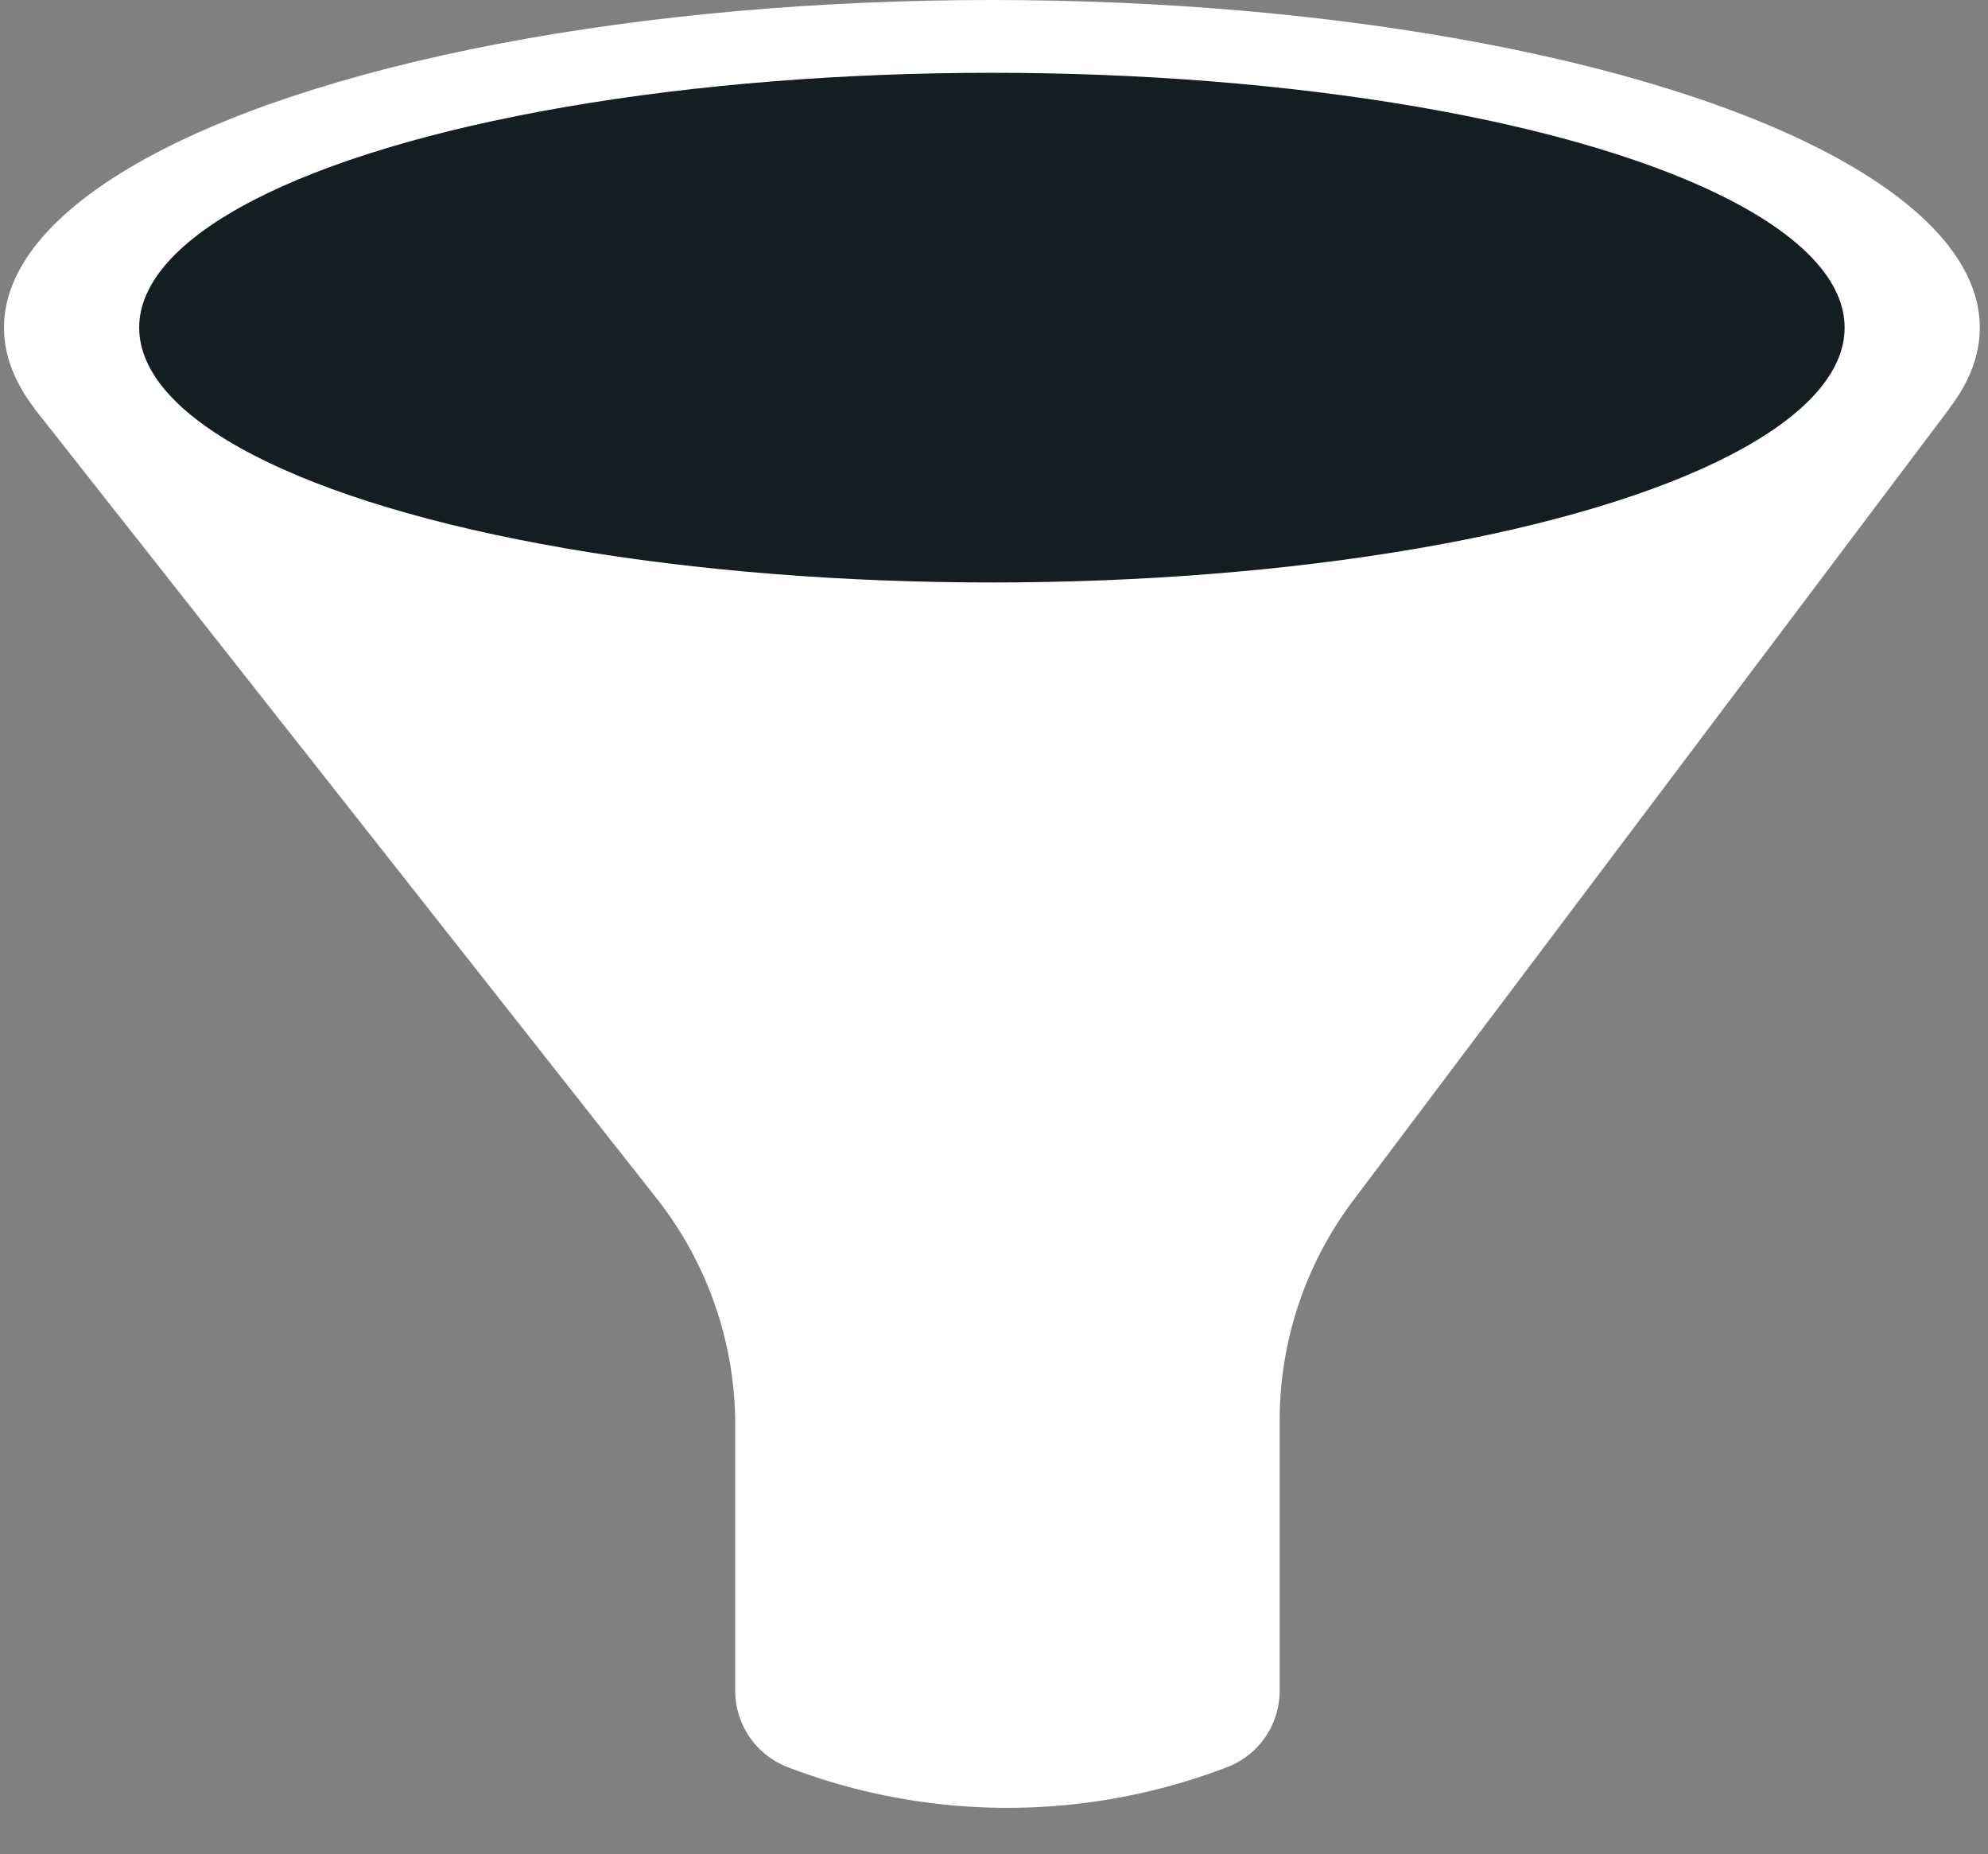
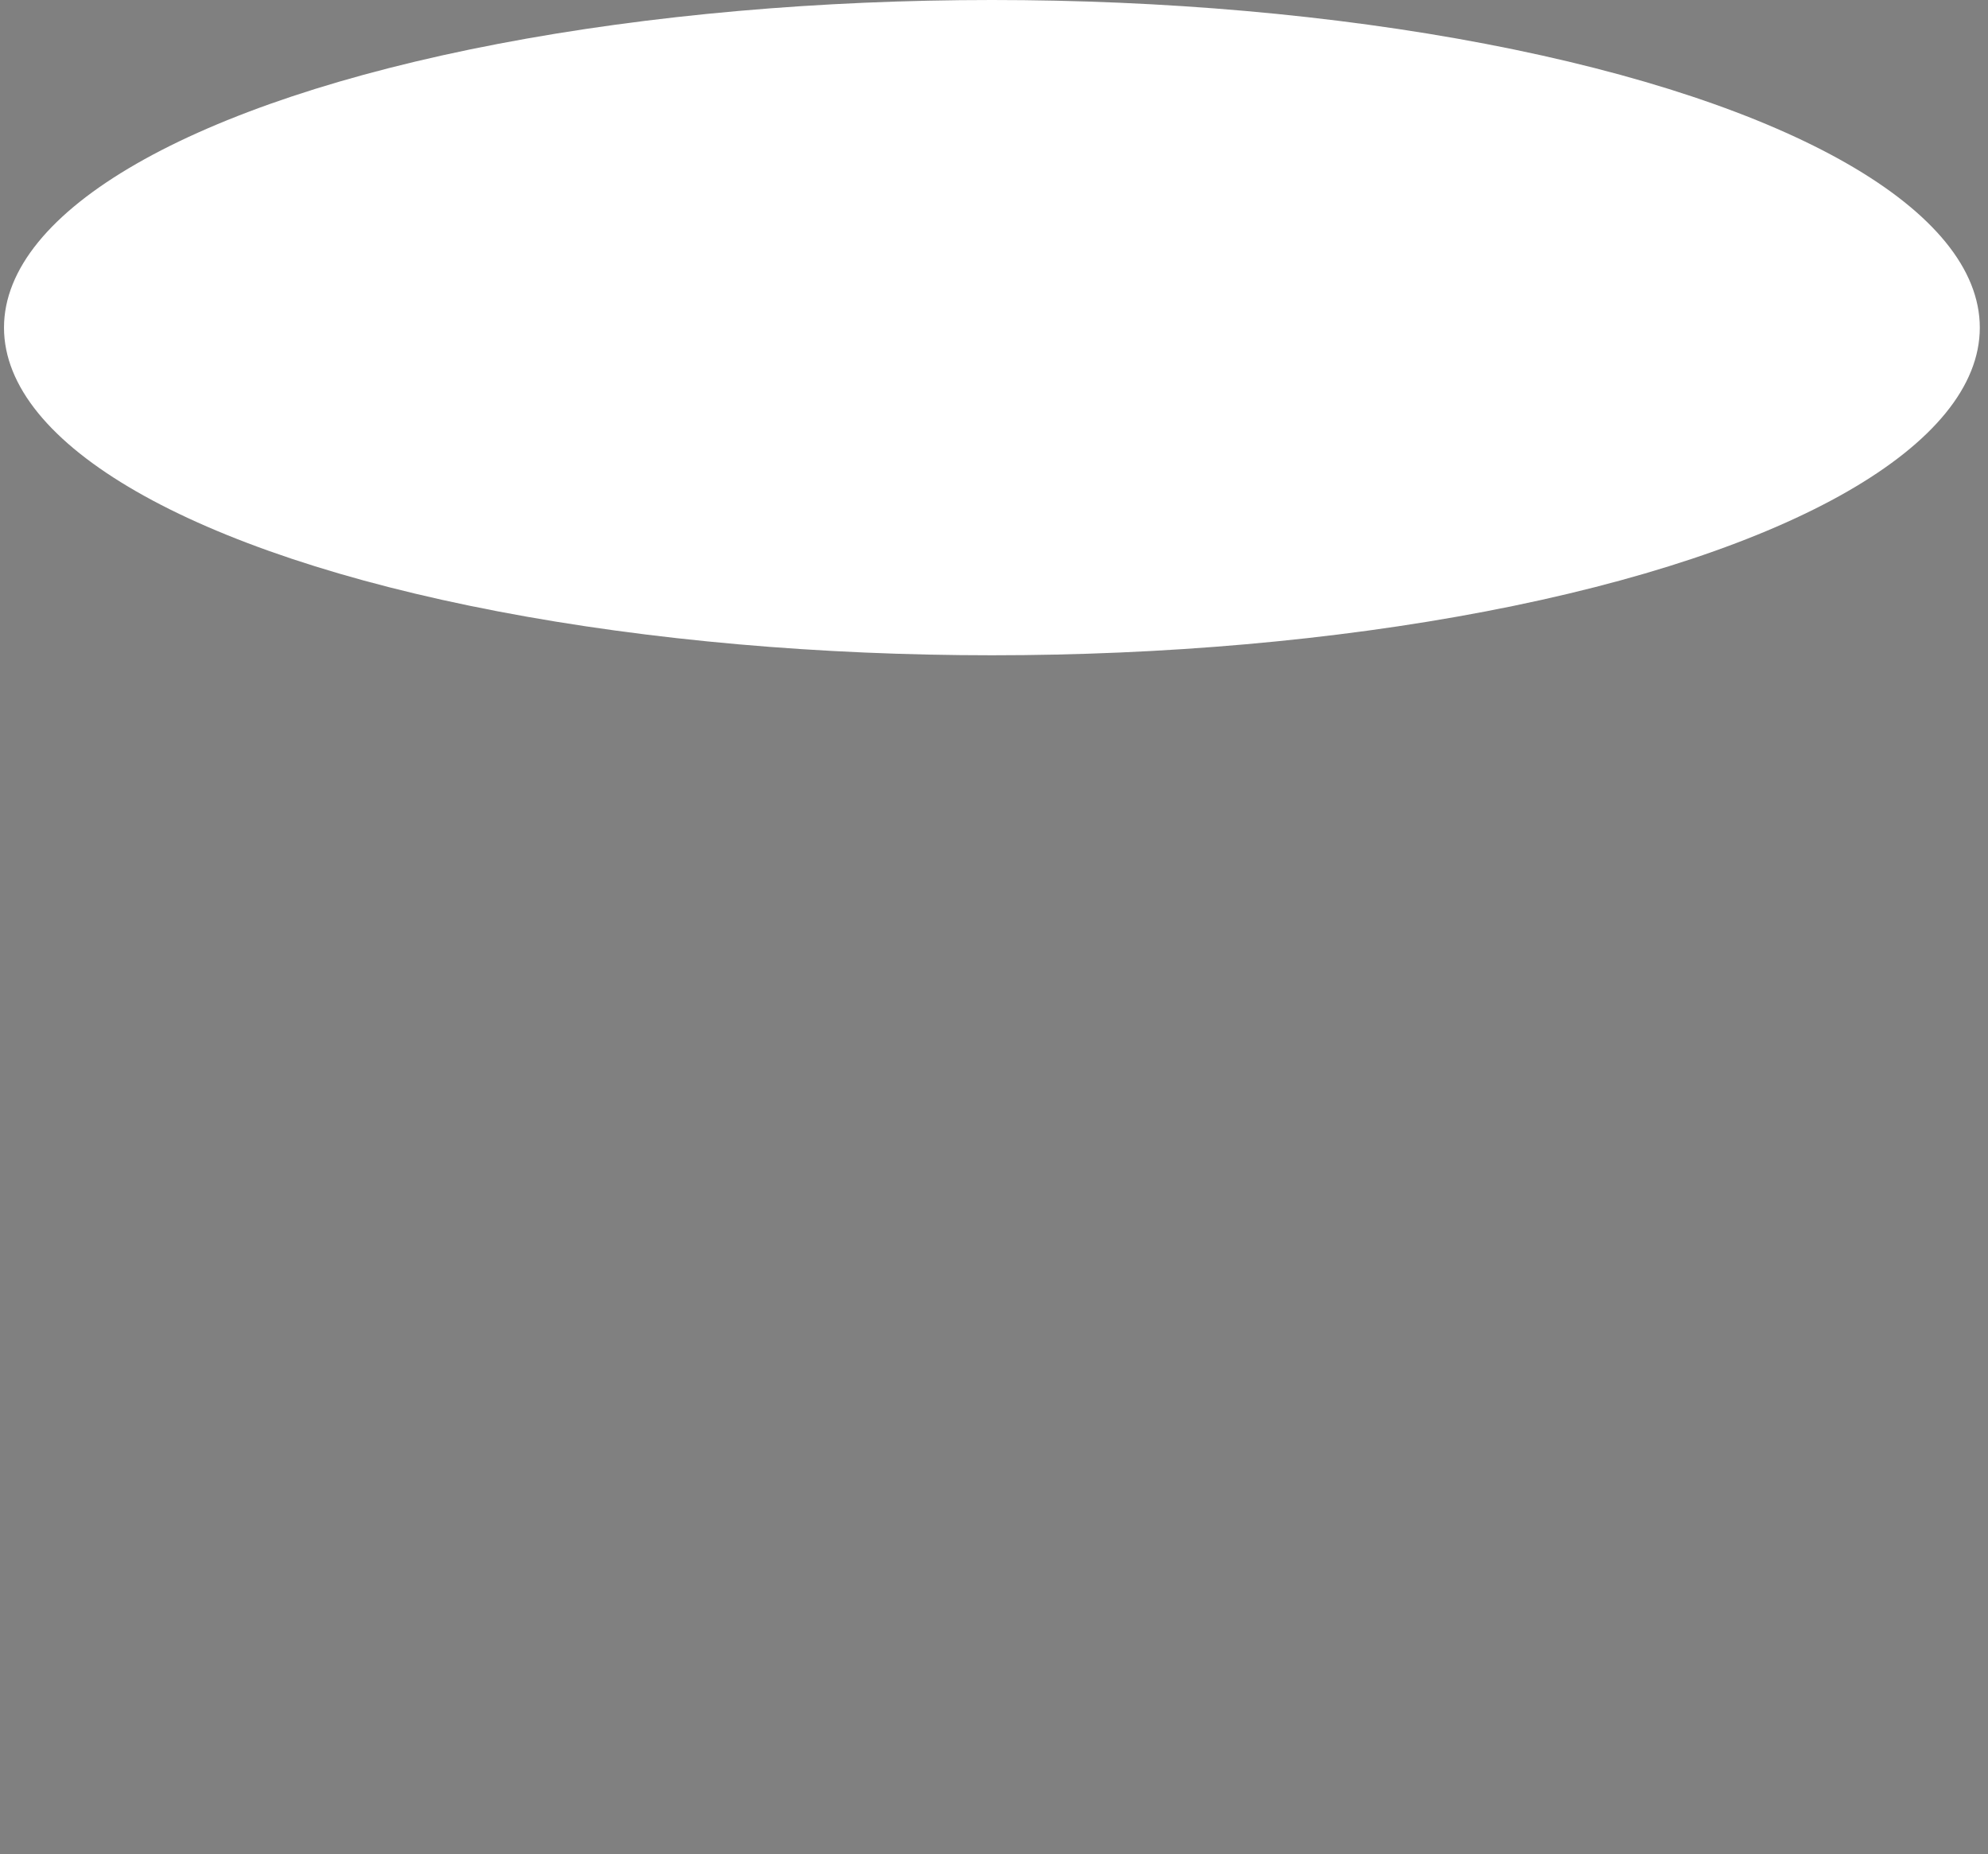
<svg xmlns="http://www.w3.org/2000/svg" width="163" height="152" fill="none">
  <rect width="100%" height="100%" fill="#808080" stroke="none" />
-   <path fill="#fff" d="M53.845 98.246 2.828 33.5l136.532 1.033 20.468-1.033-48.871 64.9a30.004 30.004 0 0 0-6.034 18.047v22.151a6.71 6.71 0 0 1-4.308 6.265 50.32 50.32 0 0 1-36.026 0 6.71 6.71 0 0 1-4.307-6.265v-21.784a30 30 0 0 0-6.437-18.567z" />
  <ellipse cx="81.328" cy="26.858" fill="#fff" rx="81" ry="26.858" />
-   <ellipse cx="81.328" cy="26.858" fill="#131E20" rx="69.916" ry="20.89" />
</svg>